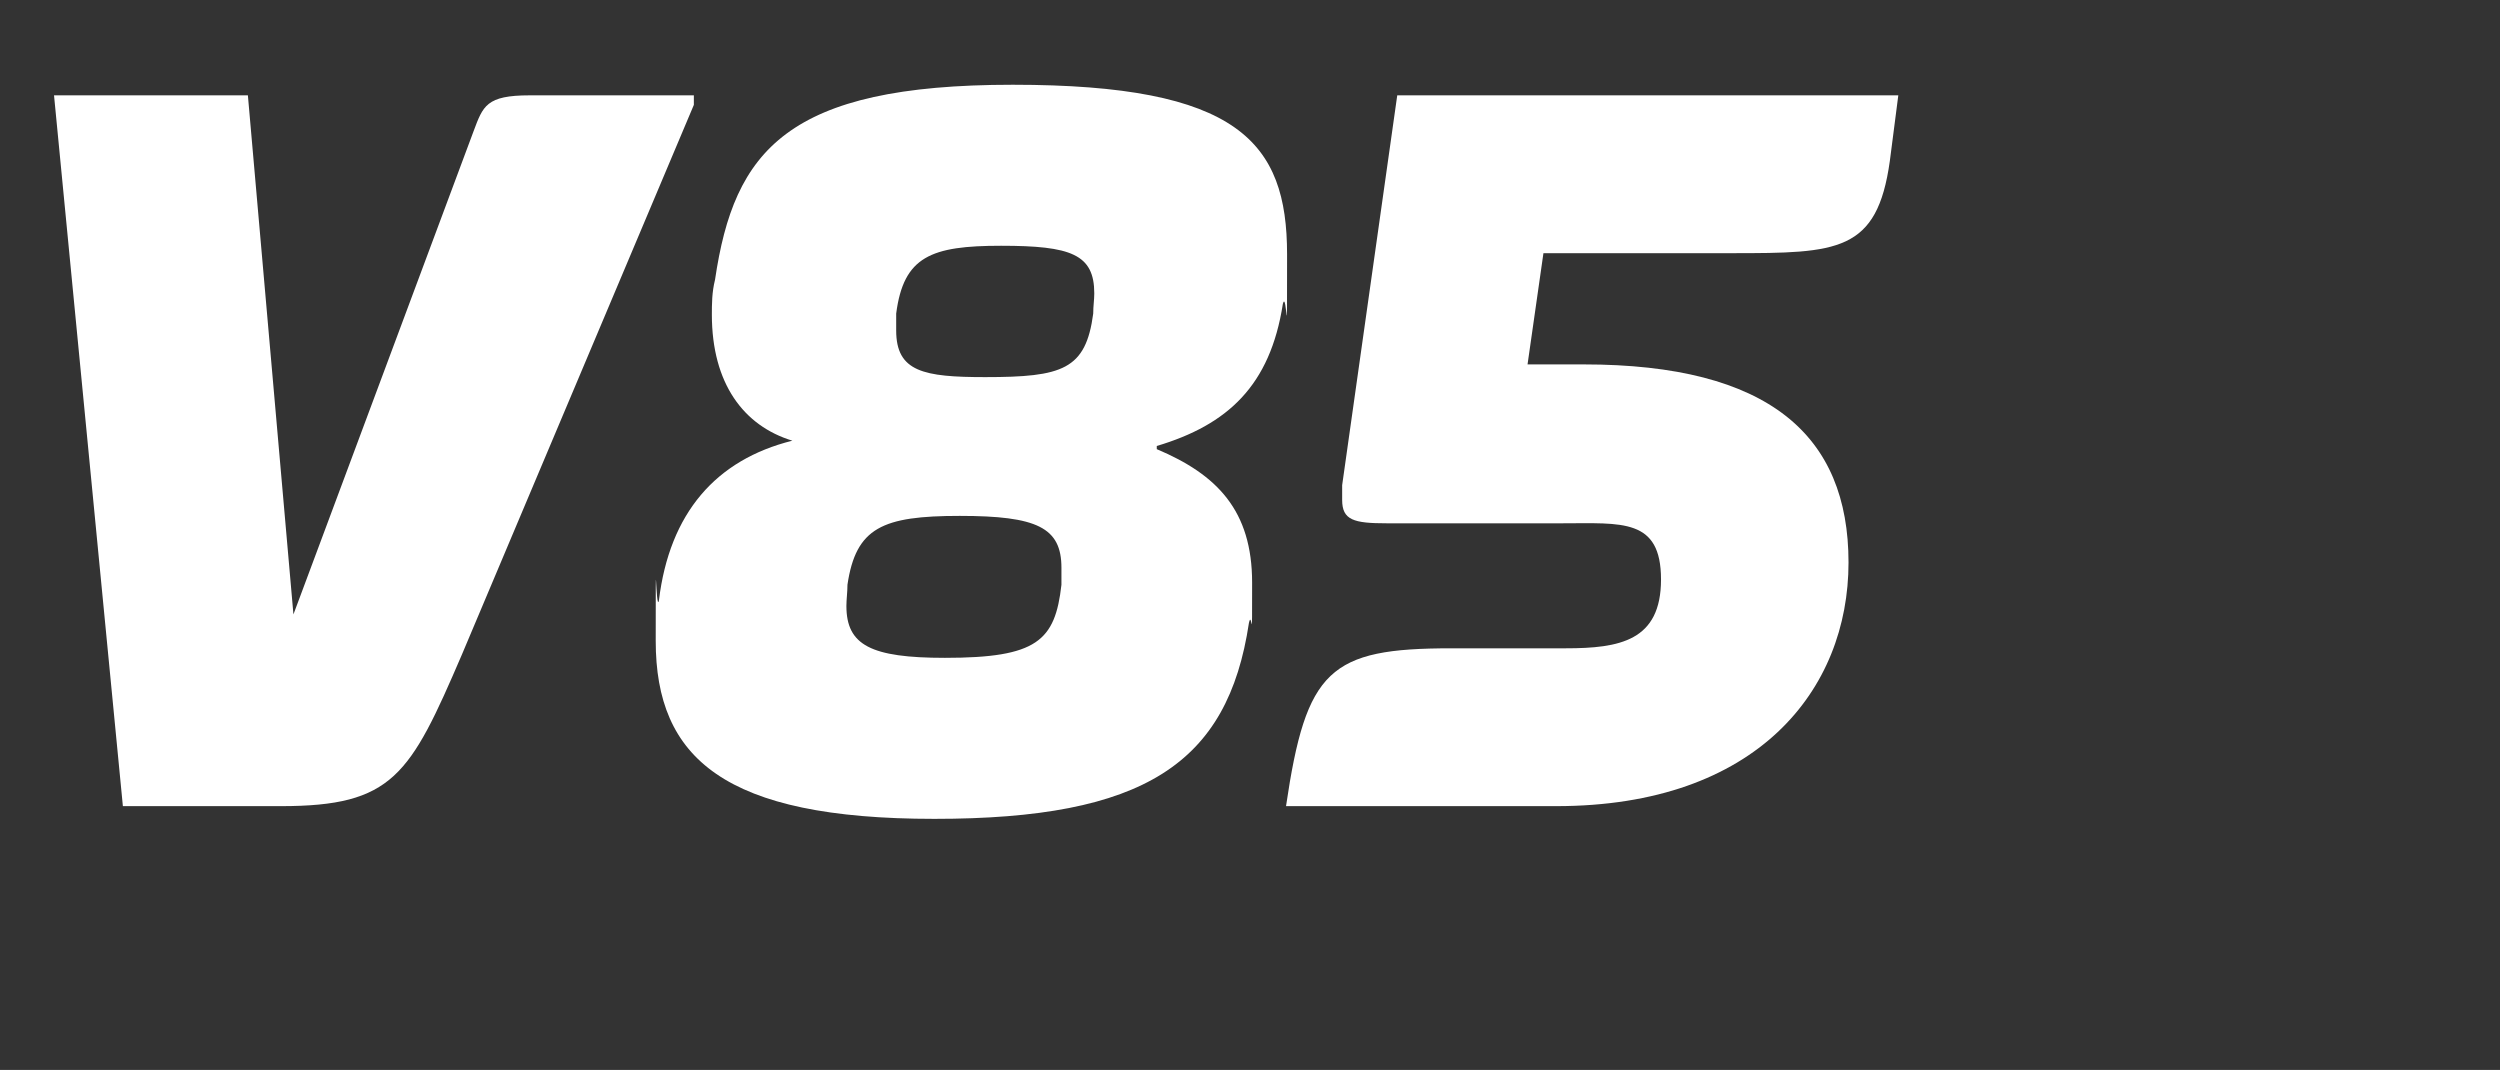
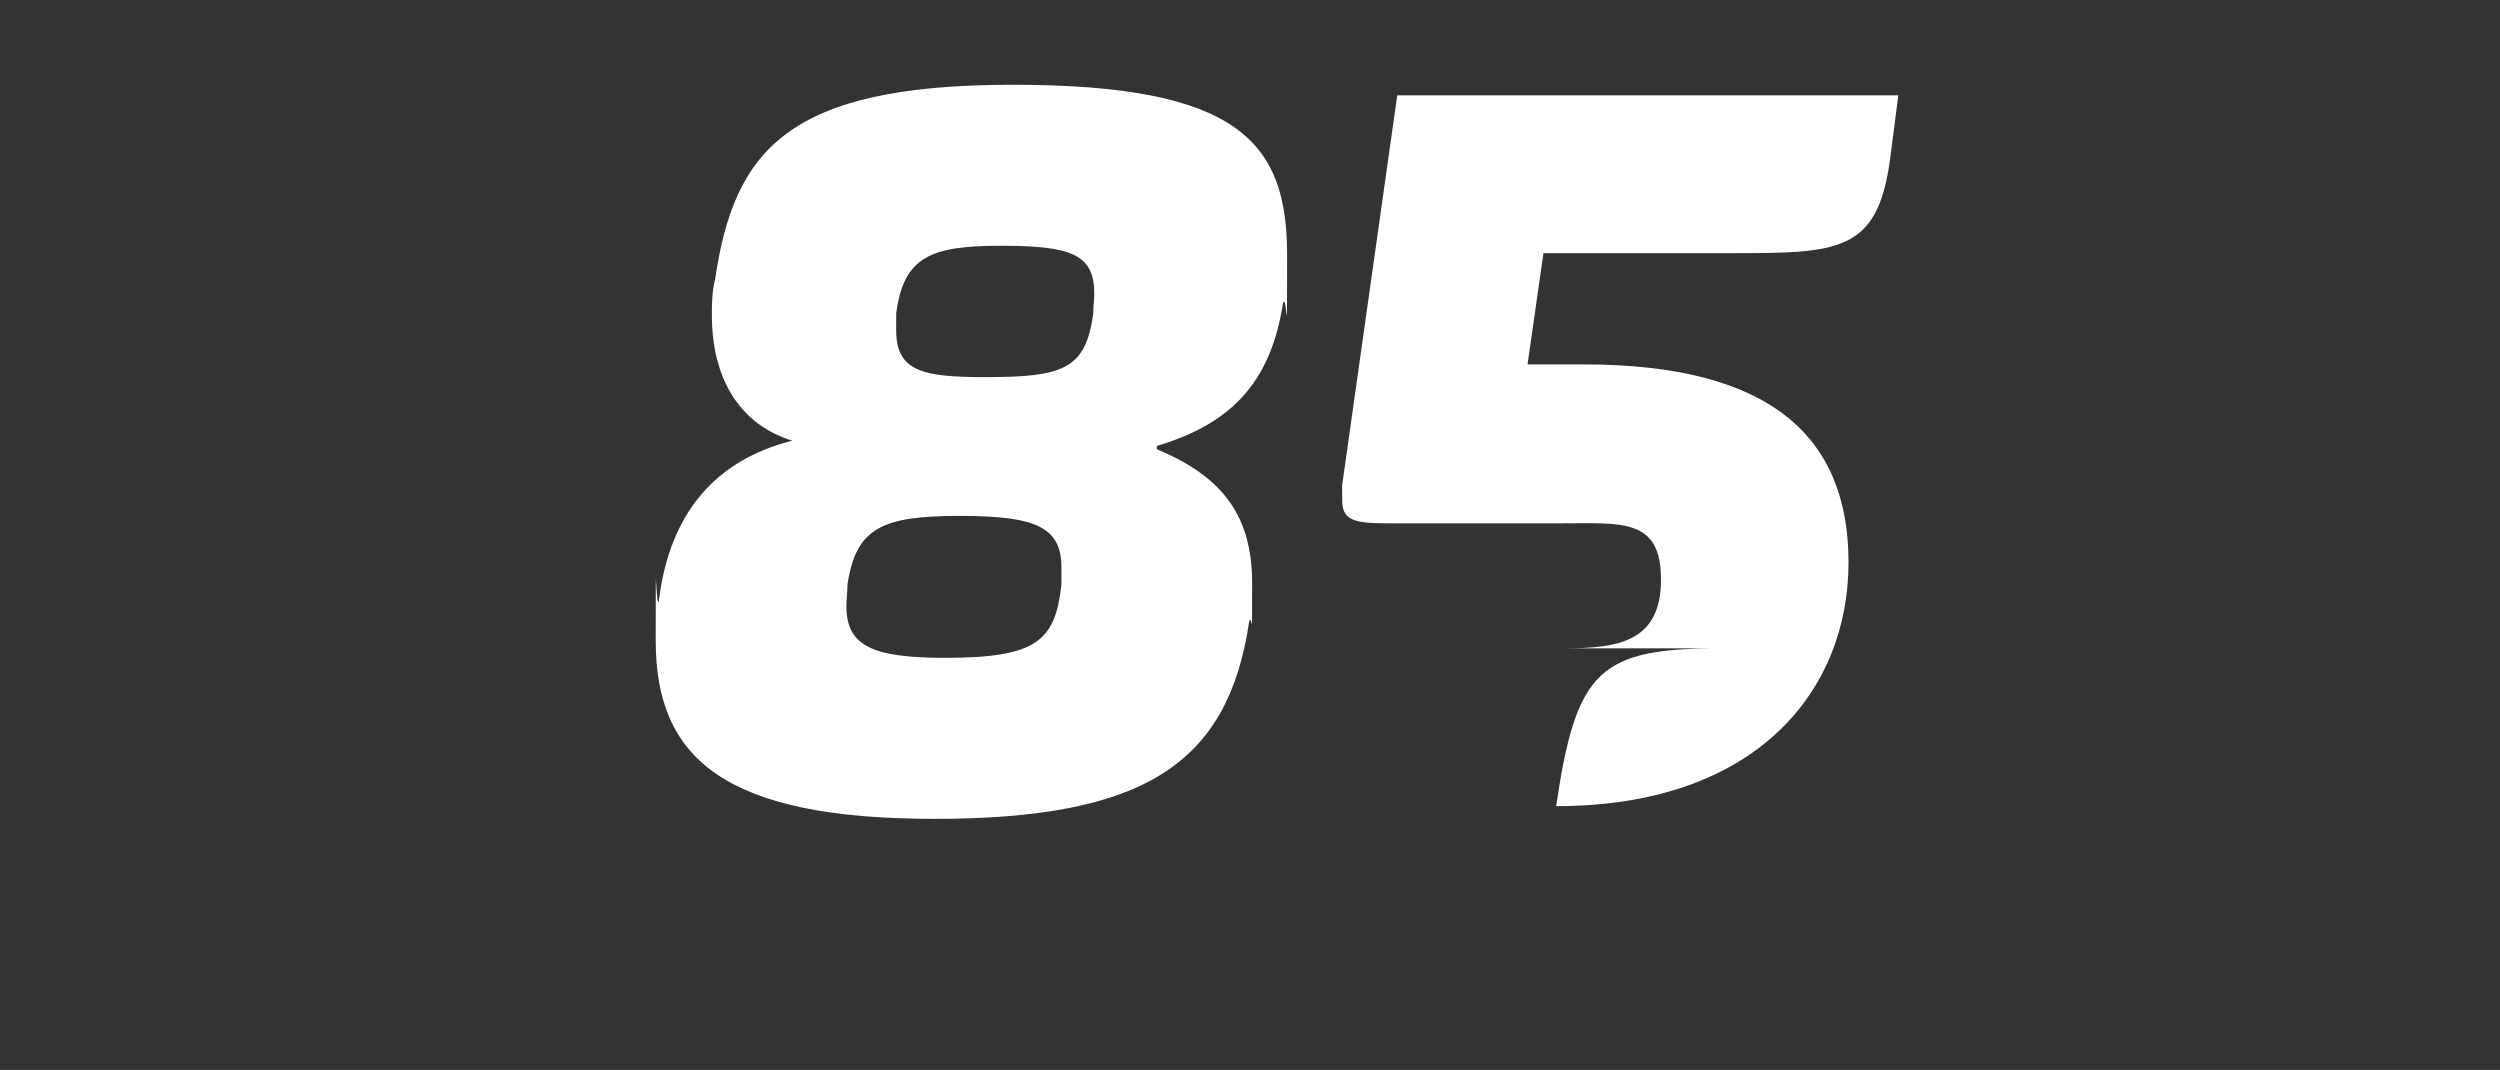
<svg xmlns="http://www.w3.org/2000/svg" id="Ebene_1" version="1.1" viewBox="0 0 236 101">
  <rect x="0" y="0" width="236" height="101" fill="#333333" stroke="none" />
  <defs>
    <style>
      .st0 {
        fill: #fff;
      }
    </style>
  </defs>
-   <path class="st0" d="M23.4,9l4.3,49L44.7,12.4c.9-2.4,1.2-3.4,5.3-3.4h15.5v.9l-21.9,51.9c-4.9,11.4-6.5,14.3-17.1,14.3h-14.9L5.1,9h18.4Z" />
  <path class="st0" d="M67.2,29.8c0-1.1,0-2.2.3-3.4,1.8-12.2,6.8-18.4,28.1-18.4s25.9,5.4,25.9,16,0,3.1-.4,4.7c-1.2,7.7-5.2,11.4-11.9,13.4v.3c5.7,2.4,9,5.8,9,12.6s0,2.4-.3,3.8c-2,13.3-9.9,18.5-29.7,18.5s-26.3-5.7-26.3-16.8,0-2.5.3-3.8c1-8.3,5.4-13.3,12.6-15.1h0c-4.6-1.4-7.6-5.4-7.6-11.9h0ZM89.2,62.1c8.7,0,10.4-1.6,11-6.9,0-.5,0-1.1,0-1.6,0-3.8-2.3-4.9-9.6-4.9s-9.8,1.1-10.6,6.5c0,.7-.1,1.4-.1,2,0,3.7,2.3,4.9,9.3,4.9ZM93,35.6c7.3,0,9.5-.7,10.2-6,0-.7.1-1.3.1-1.9,0-3.7-2.2-4.5-8.8-4.5s-9.2,1-9.9,6.4c0,.7,0,1.2,0,1.6,0,3.9,2.6,4.4,8.4,4.4Z" />
-   <path class="st0" d="M136.9,61.2h10.9c5.1,0,9-.7,9-6.5s-3.7-5.3-9.3-5.3h-16.6c-3.1,0-4.2-.3-4.2-2.2s0-.8,0-1.4l5.2-36.8h47.3l-.8,6.2c-1.2,8.6-4.9,8.7-14.9,8.7h-17.8l-1.5,10.5h5.3c17.5,0,25,6.7,25,18.7s-8.6,23-27.6,23h-25.5c1.9-12.9,4.1-14.9,15.6-14.9h-.1Z" />
+   <path class="st0" d="M136.9,61.2h10.9c5.1,0,9-.7,9-6.5s-3.7-5.3-9.3-5.3h-16.6c-3.1,0-4.2-.3-4.2-2.2s0-.8,0-1.4l5.2-36.8h47.3l-.8,6.2c-1.2,8.6-4.9,8.7-14.9,8.7h-17.8l-1.5,10.5h5.3c17.5,0,25,6.7,25,18.7s-8.6,23-27.6,23c1.9-12.9,4.1-14.9,15.6-14.9h-.1Z" />
</svg>